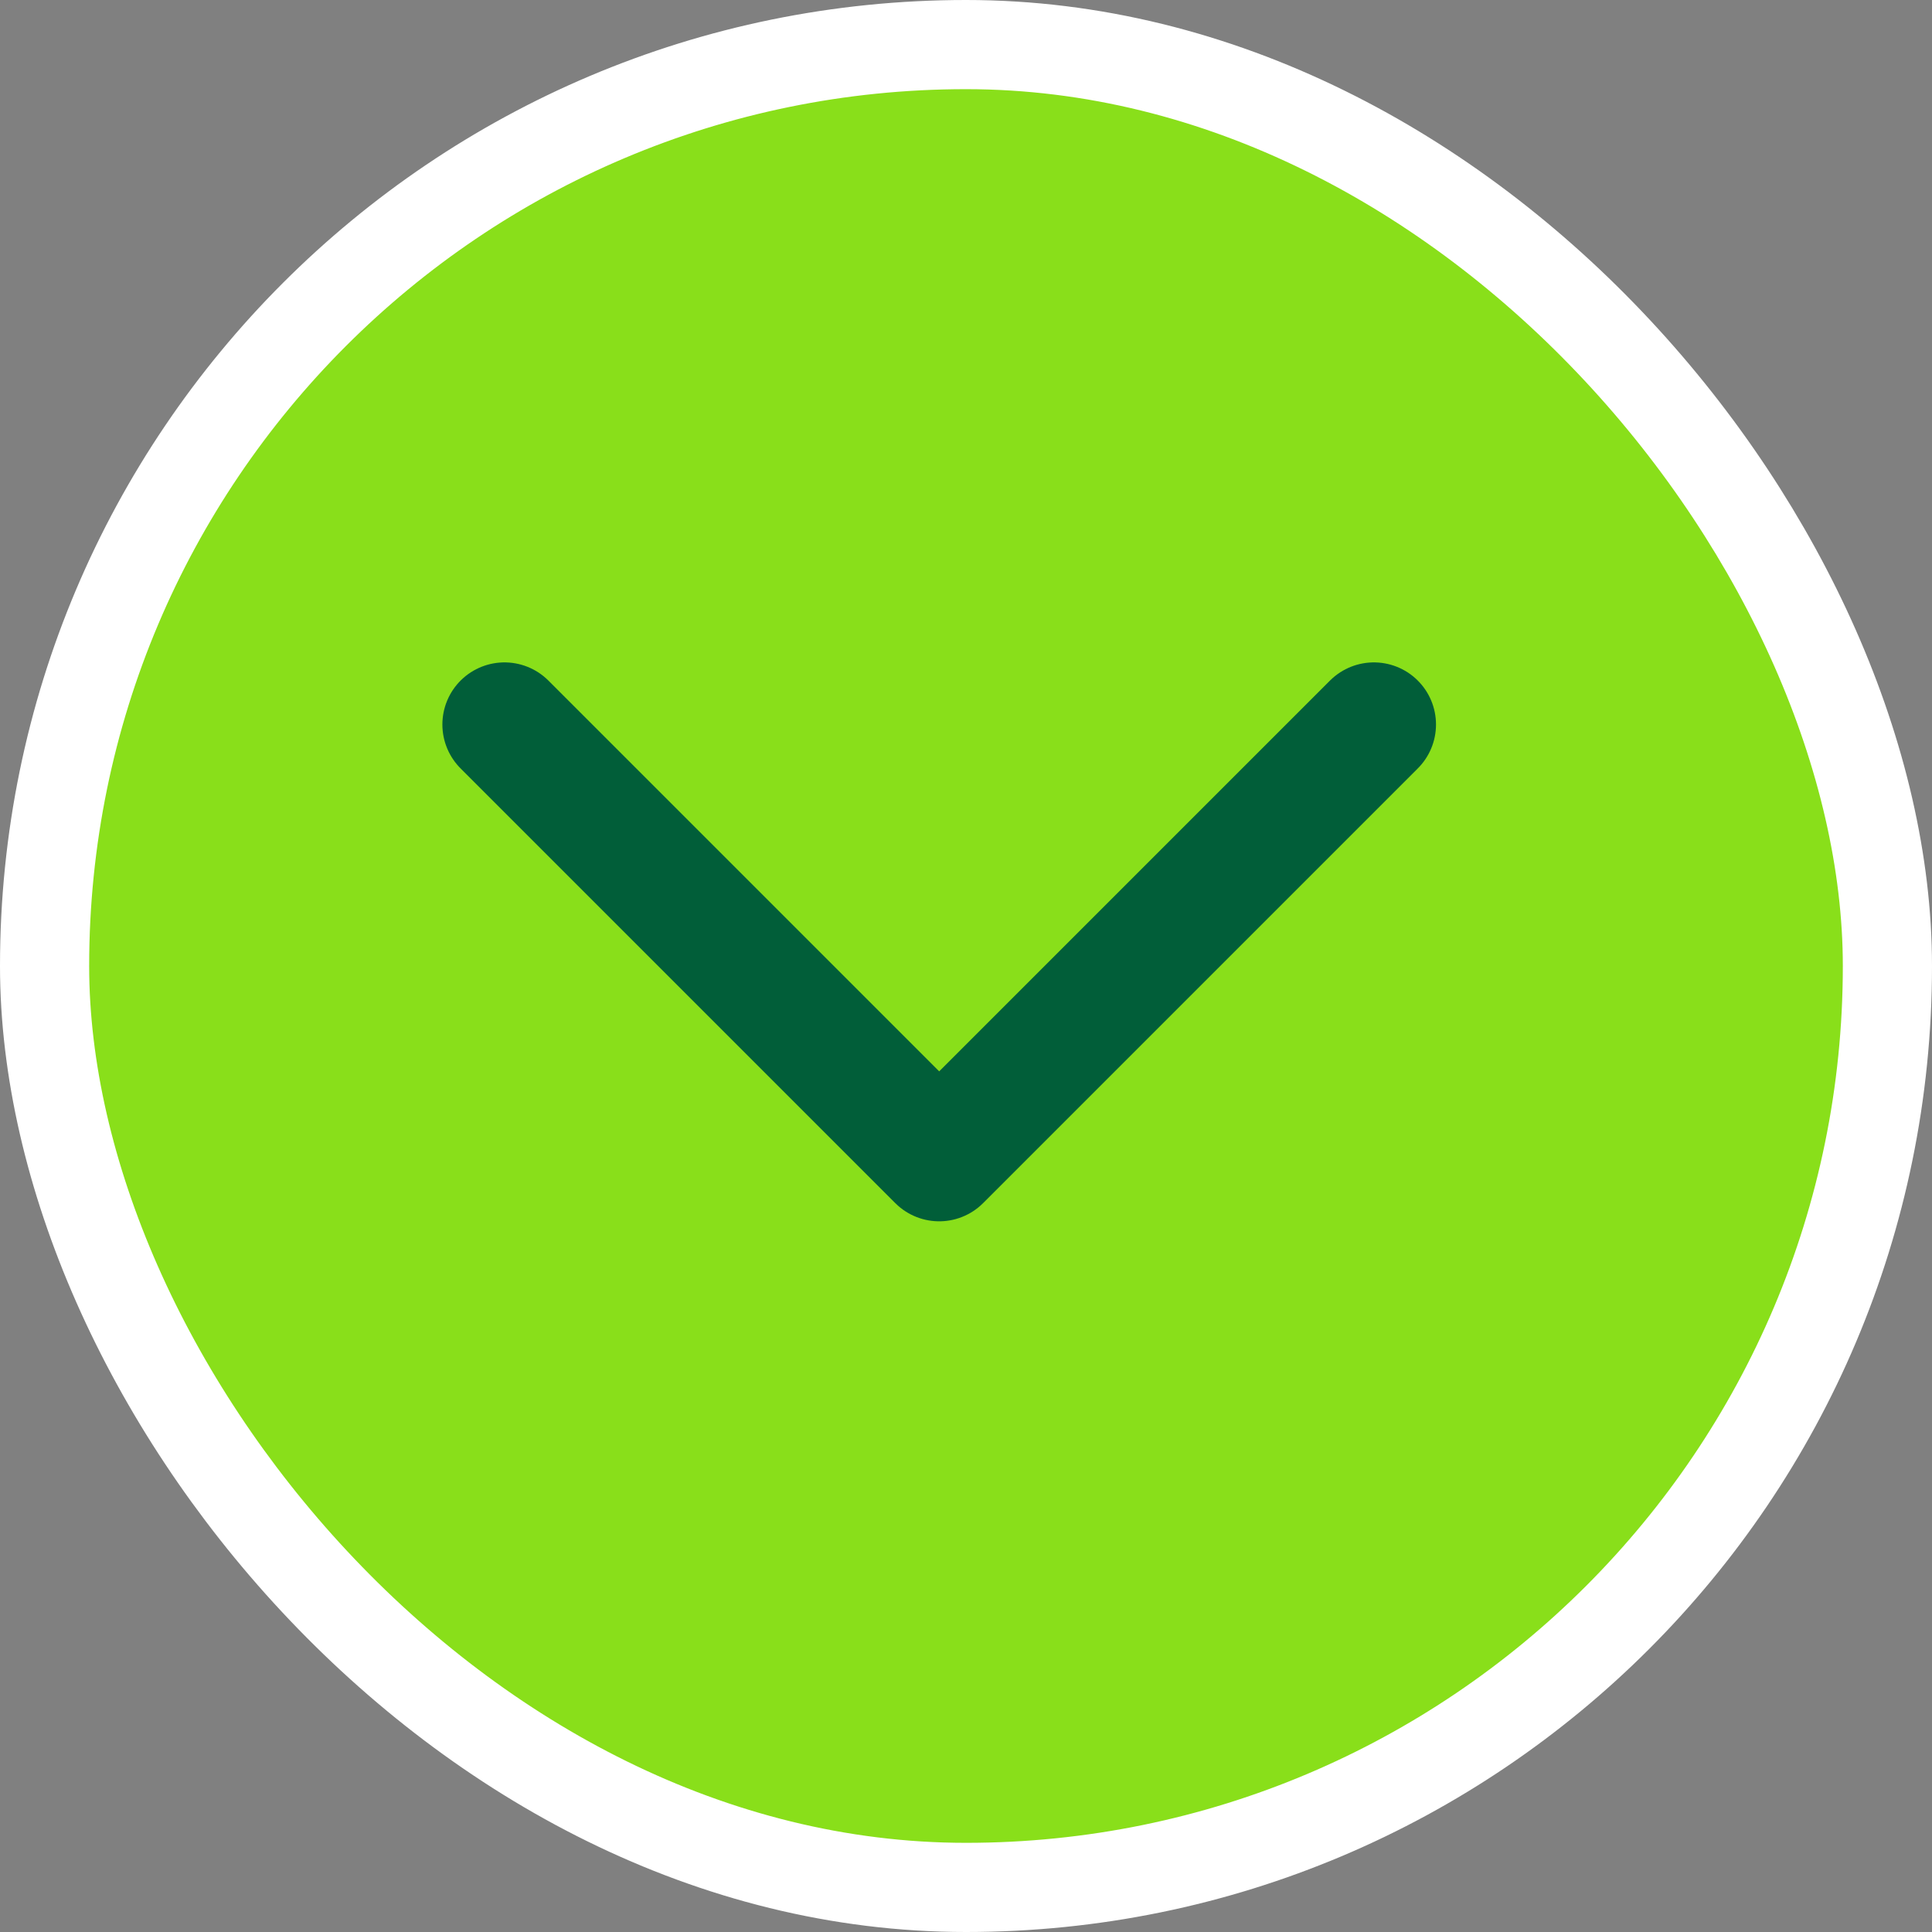
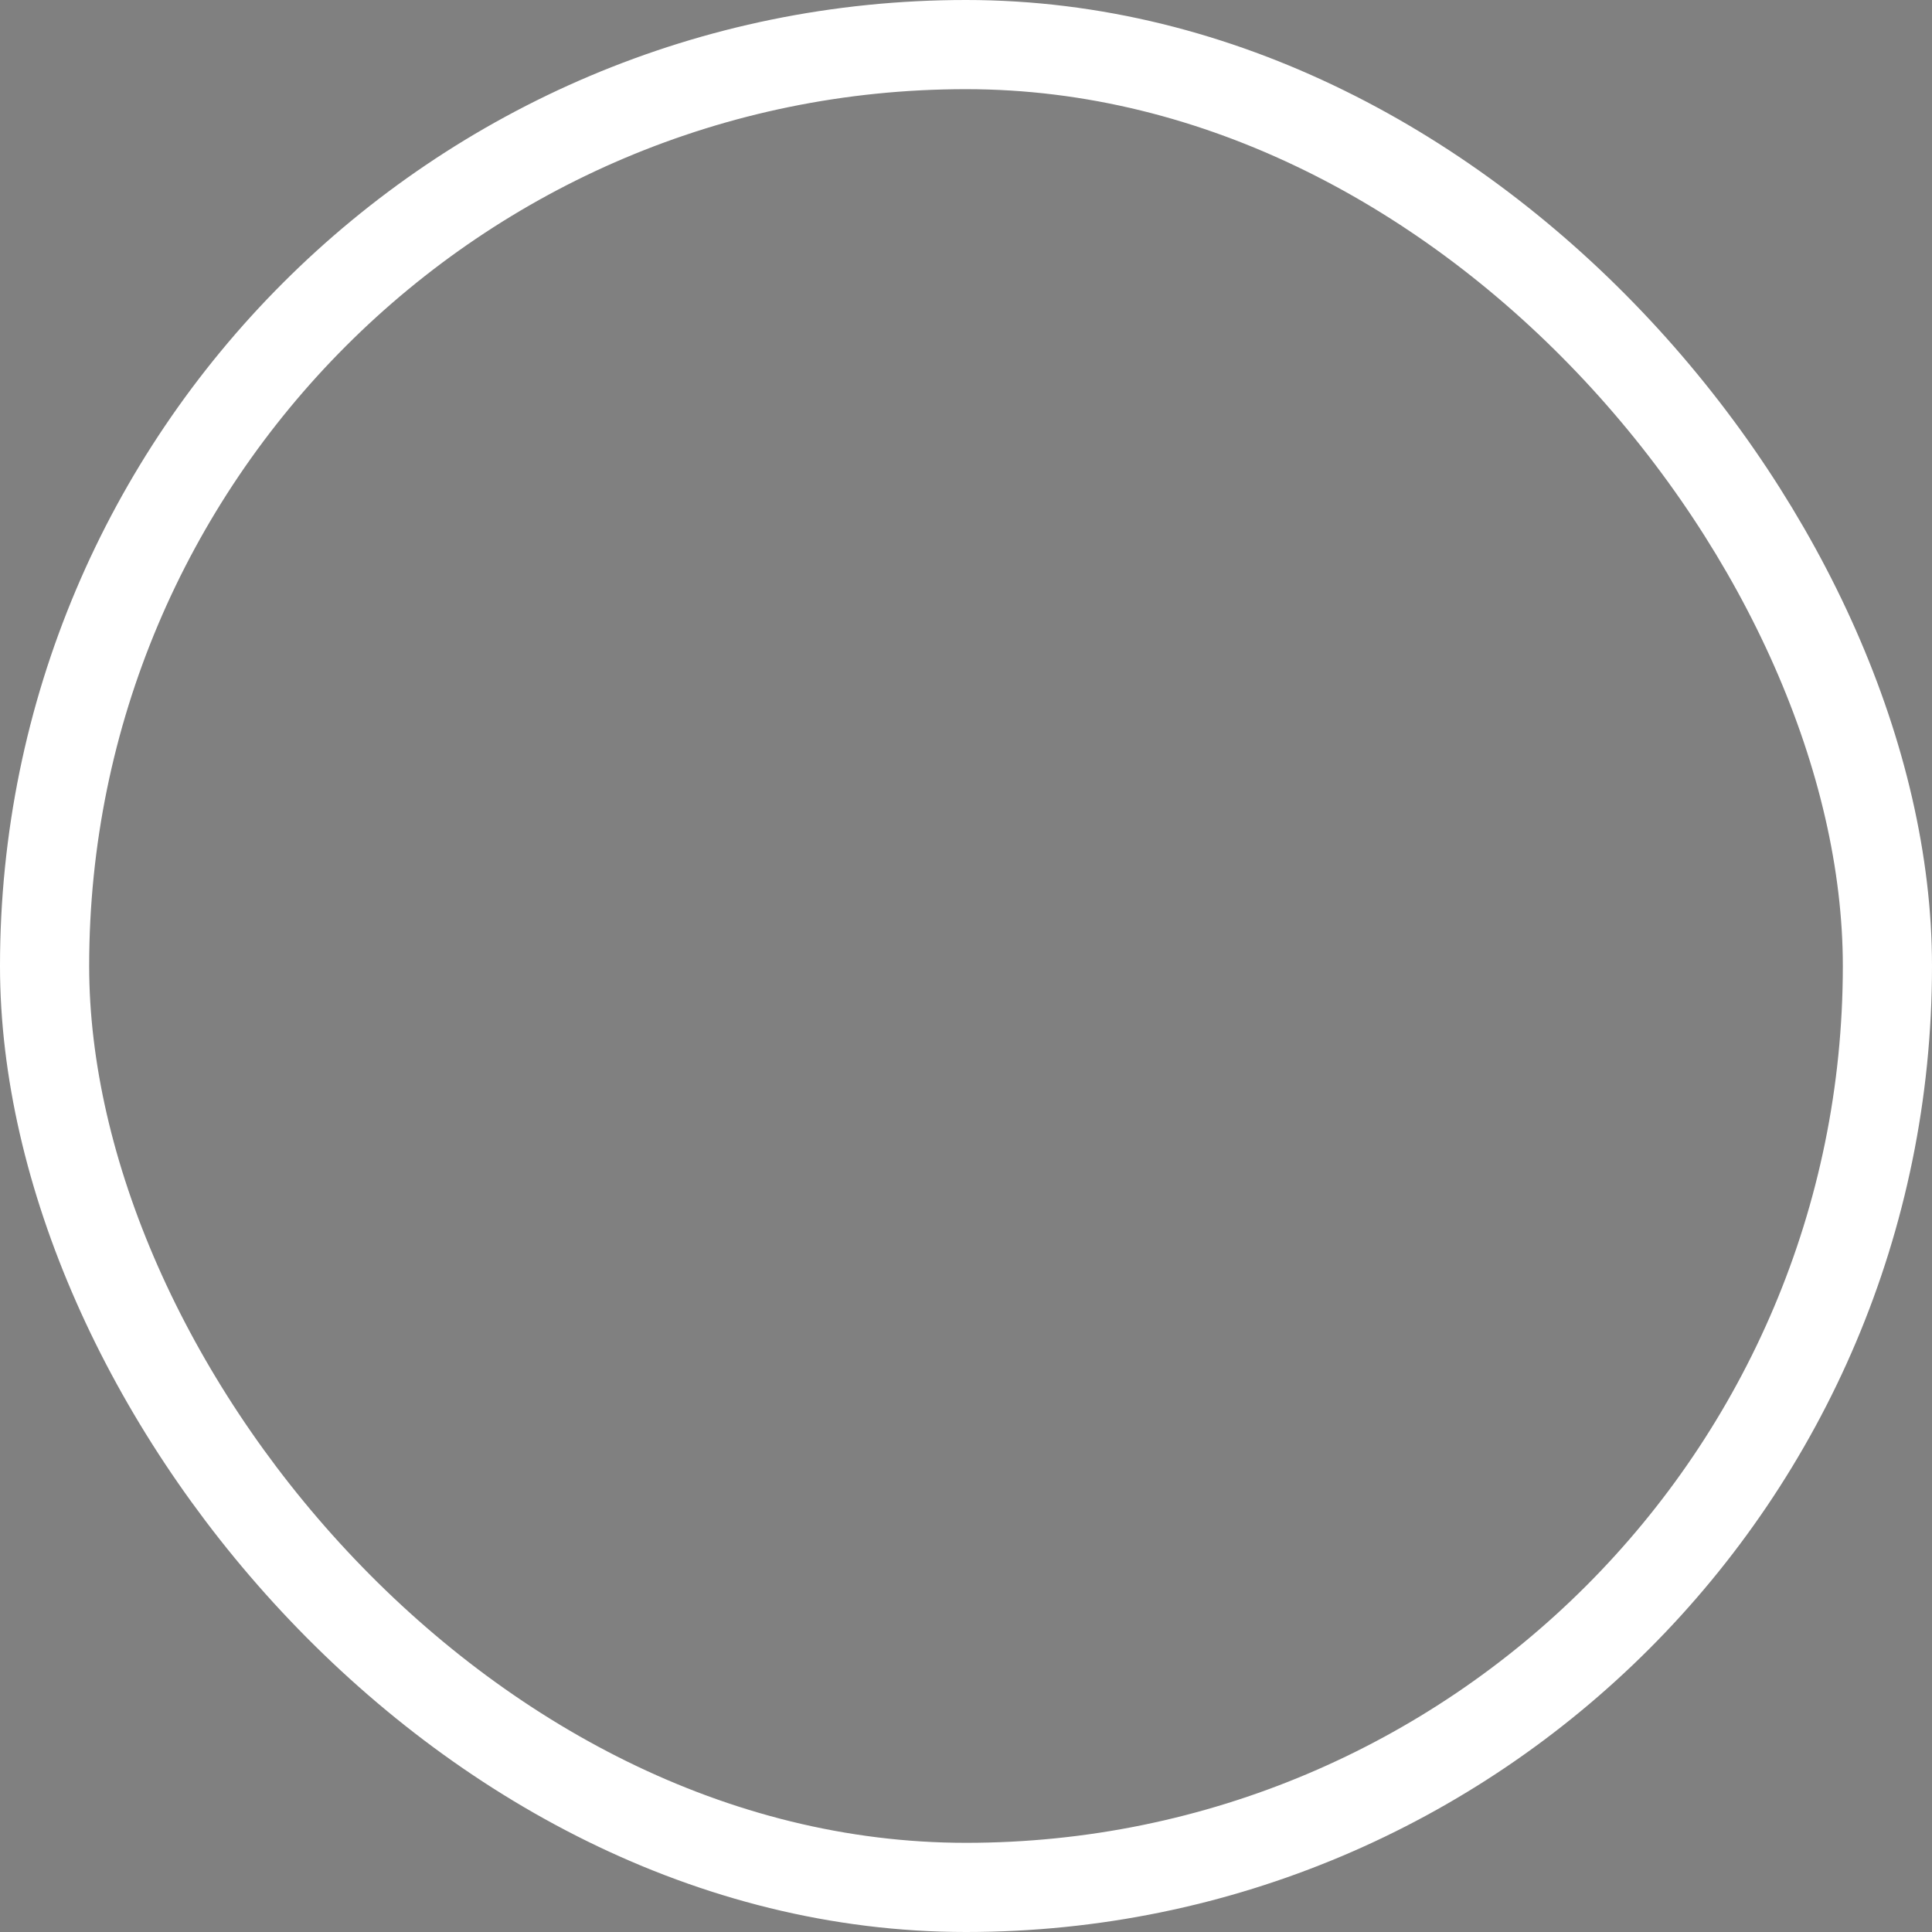
<svg xmlns="http://www.w3.org/2000/svg" width="65" height="65" viewBox="0 0 65 65" fill="none">
  <rect x="0" y="0" width="65" height="65" fill="#808080" stroke="none" />
-   <rect x="1.5" y="1.5" width="62" height="62" rx="31" fill="#89DF1A" />
  <rect x="1.5" y="1.5" width="62" height="62" rx="31" stroke="white" stroke-width="3" />
-   <path d="M46.223 24.375L31.598 39L16.973 24.375" stroke="#015E39" stroke-width="4.179" stroke-linecap="round" stroke-linejoin="round" />
</svg>